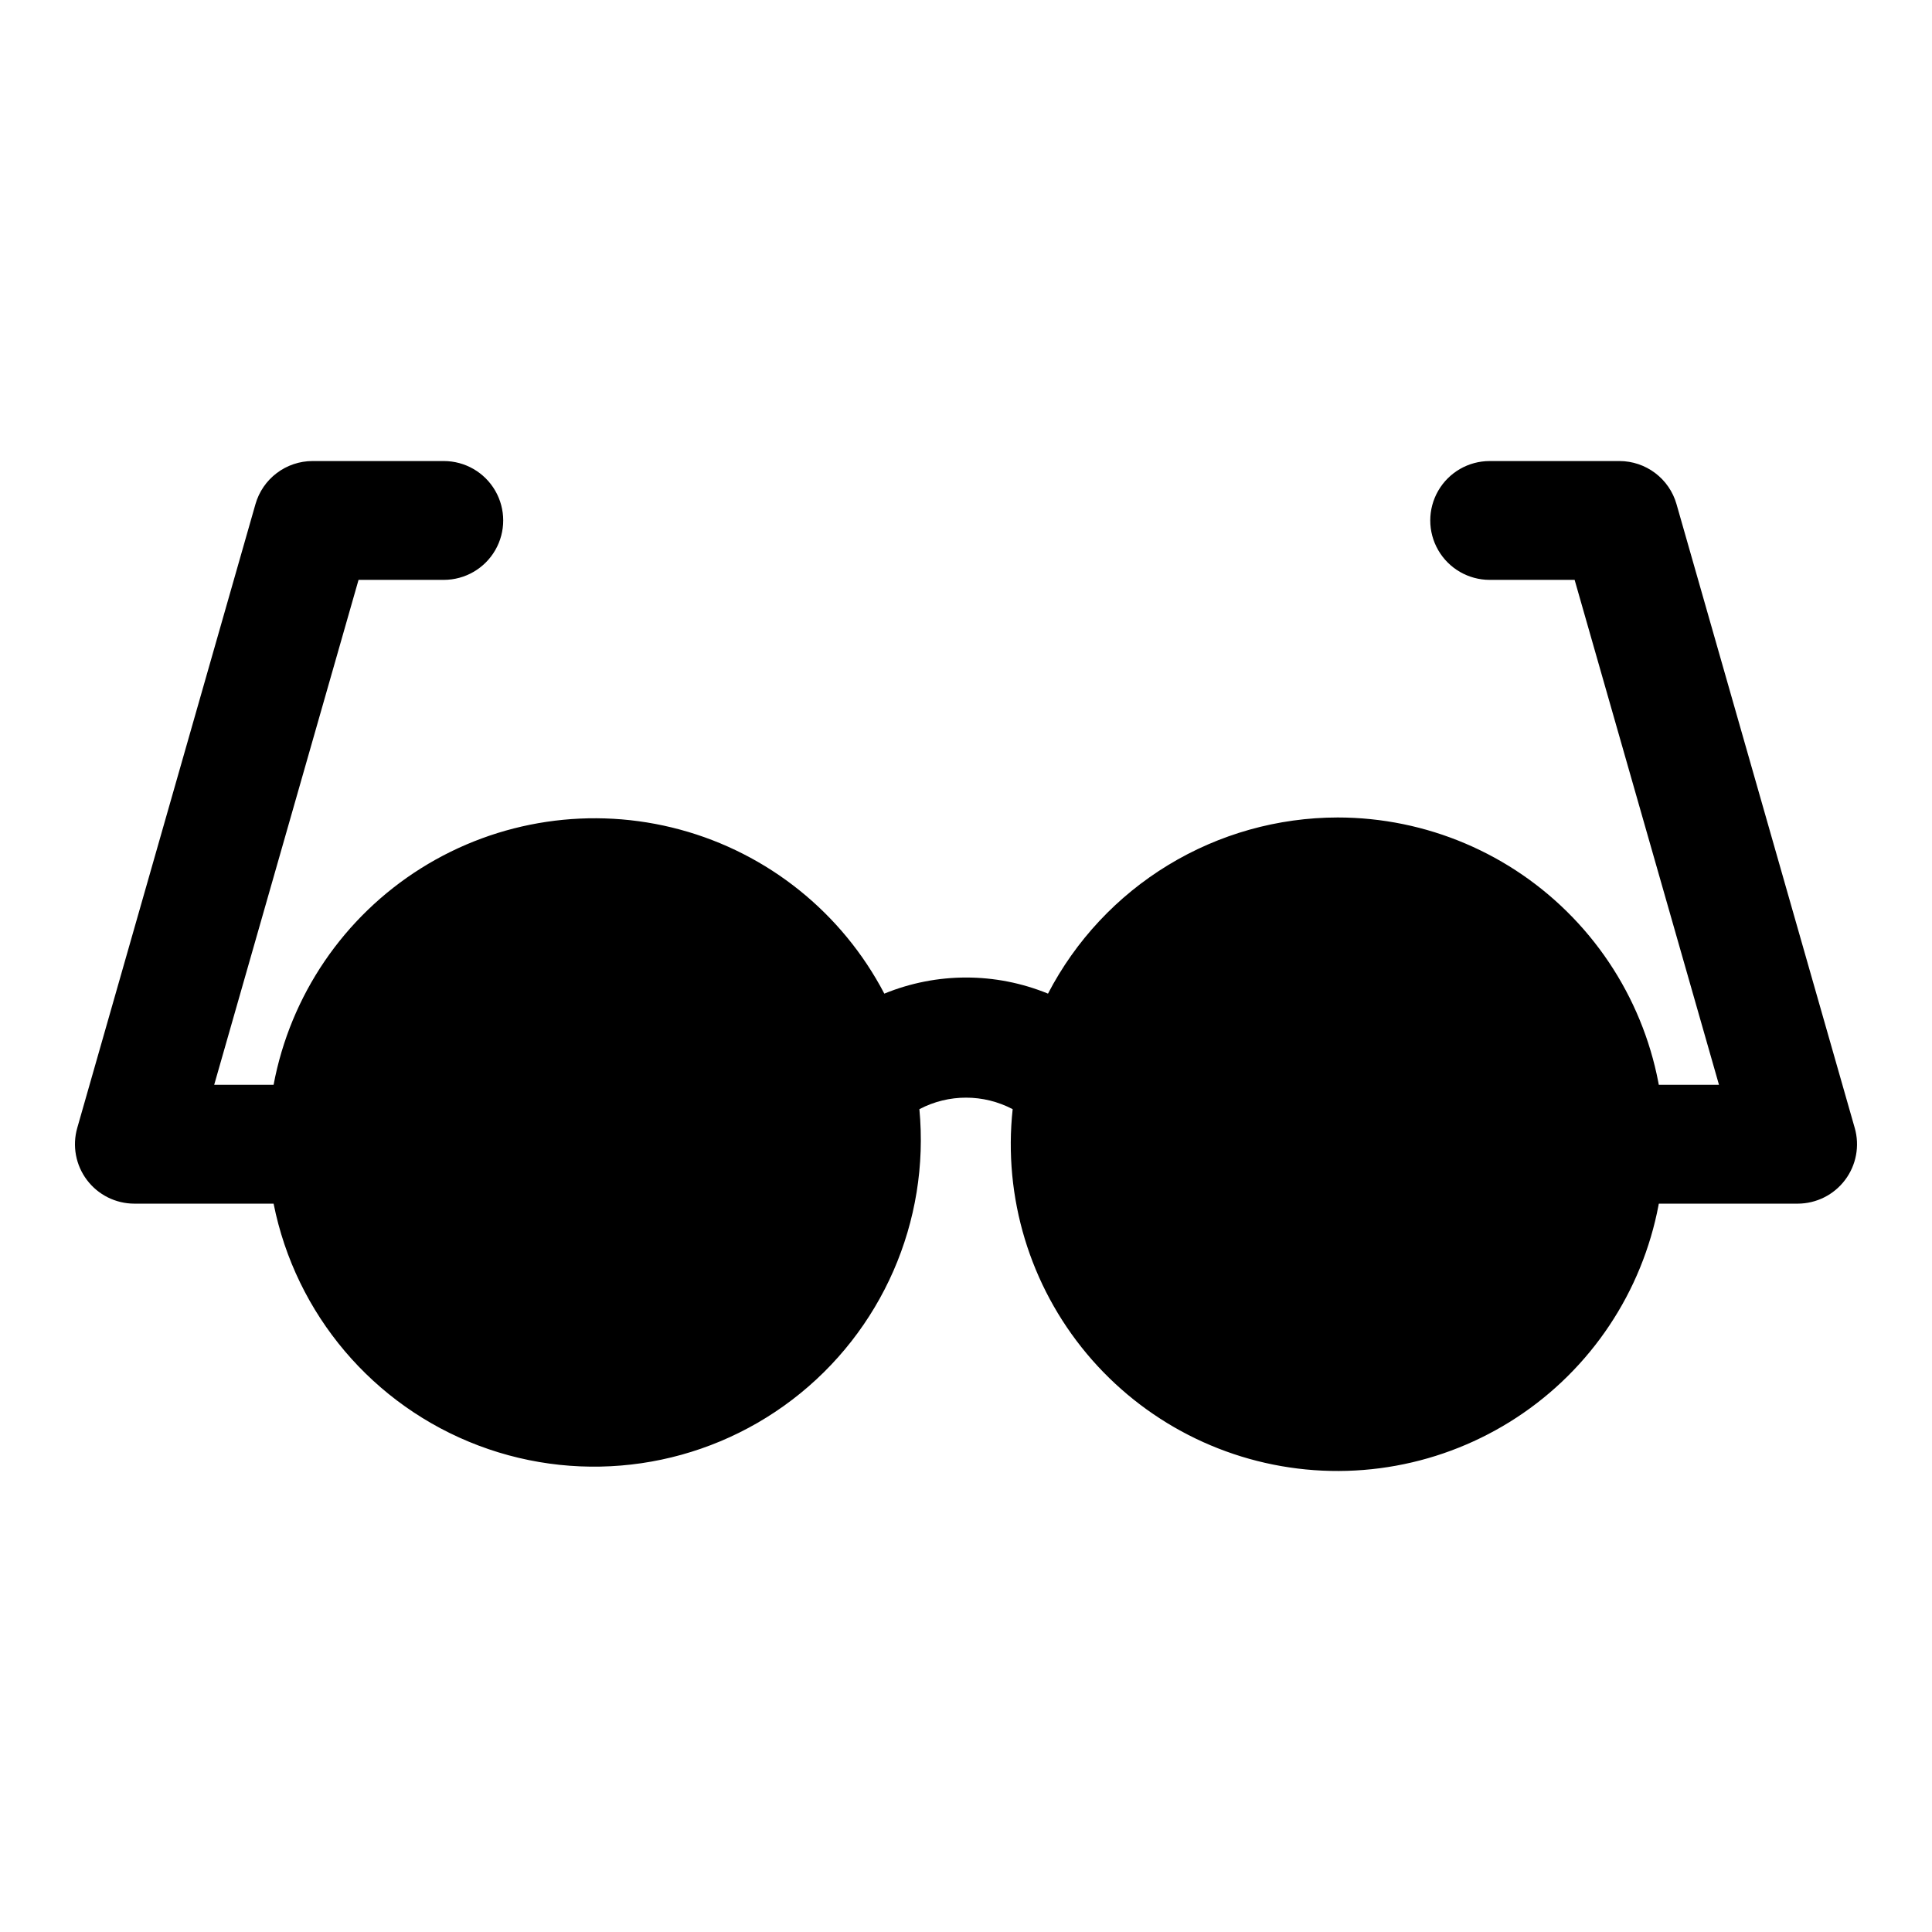
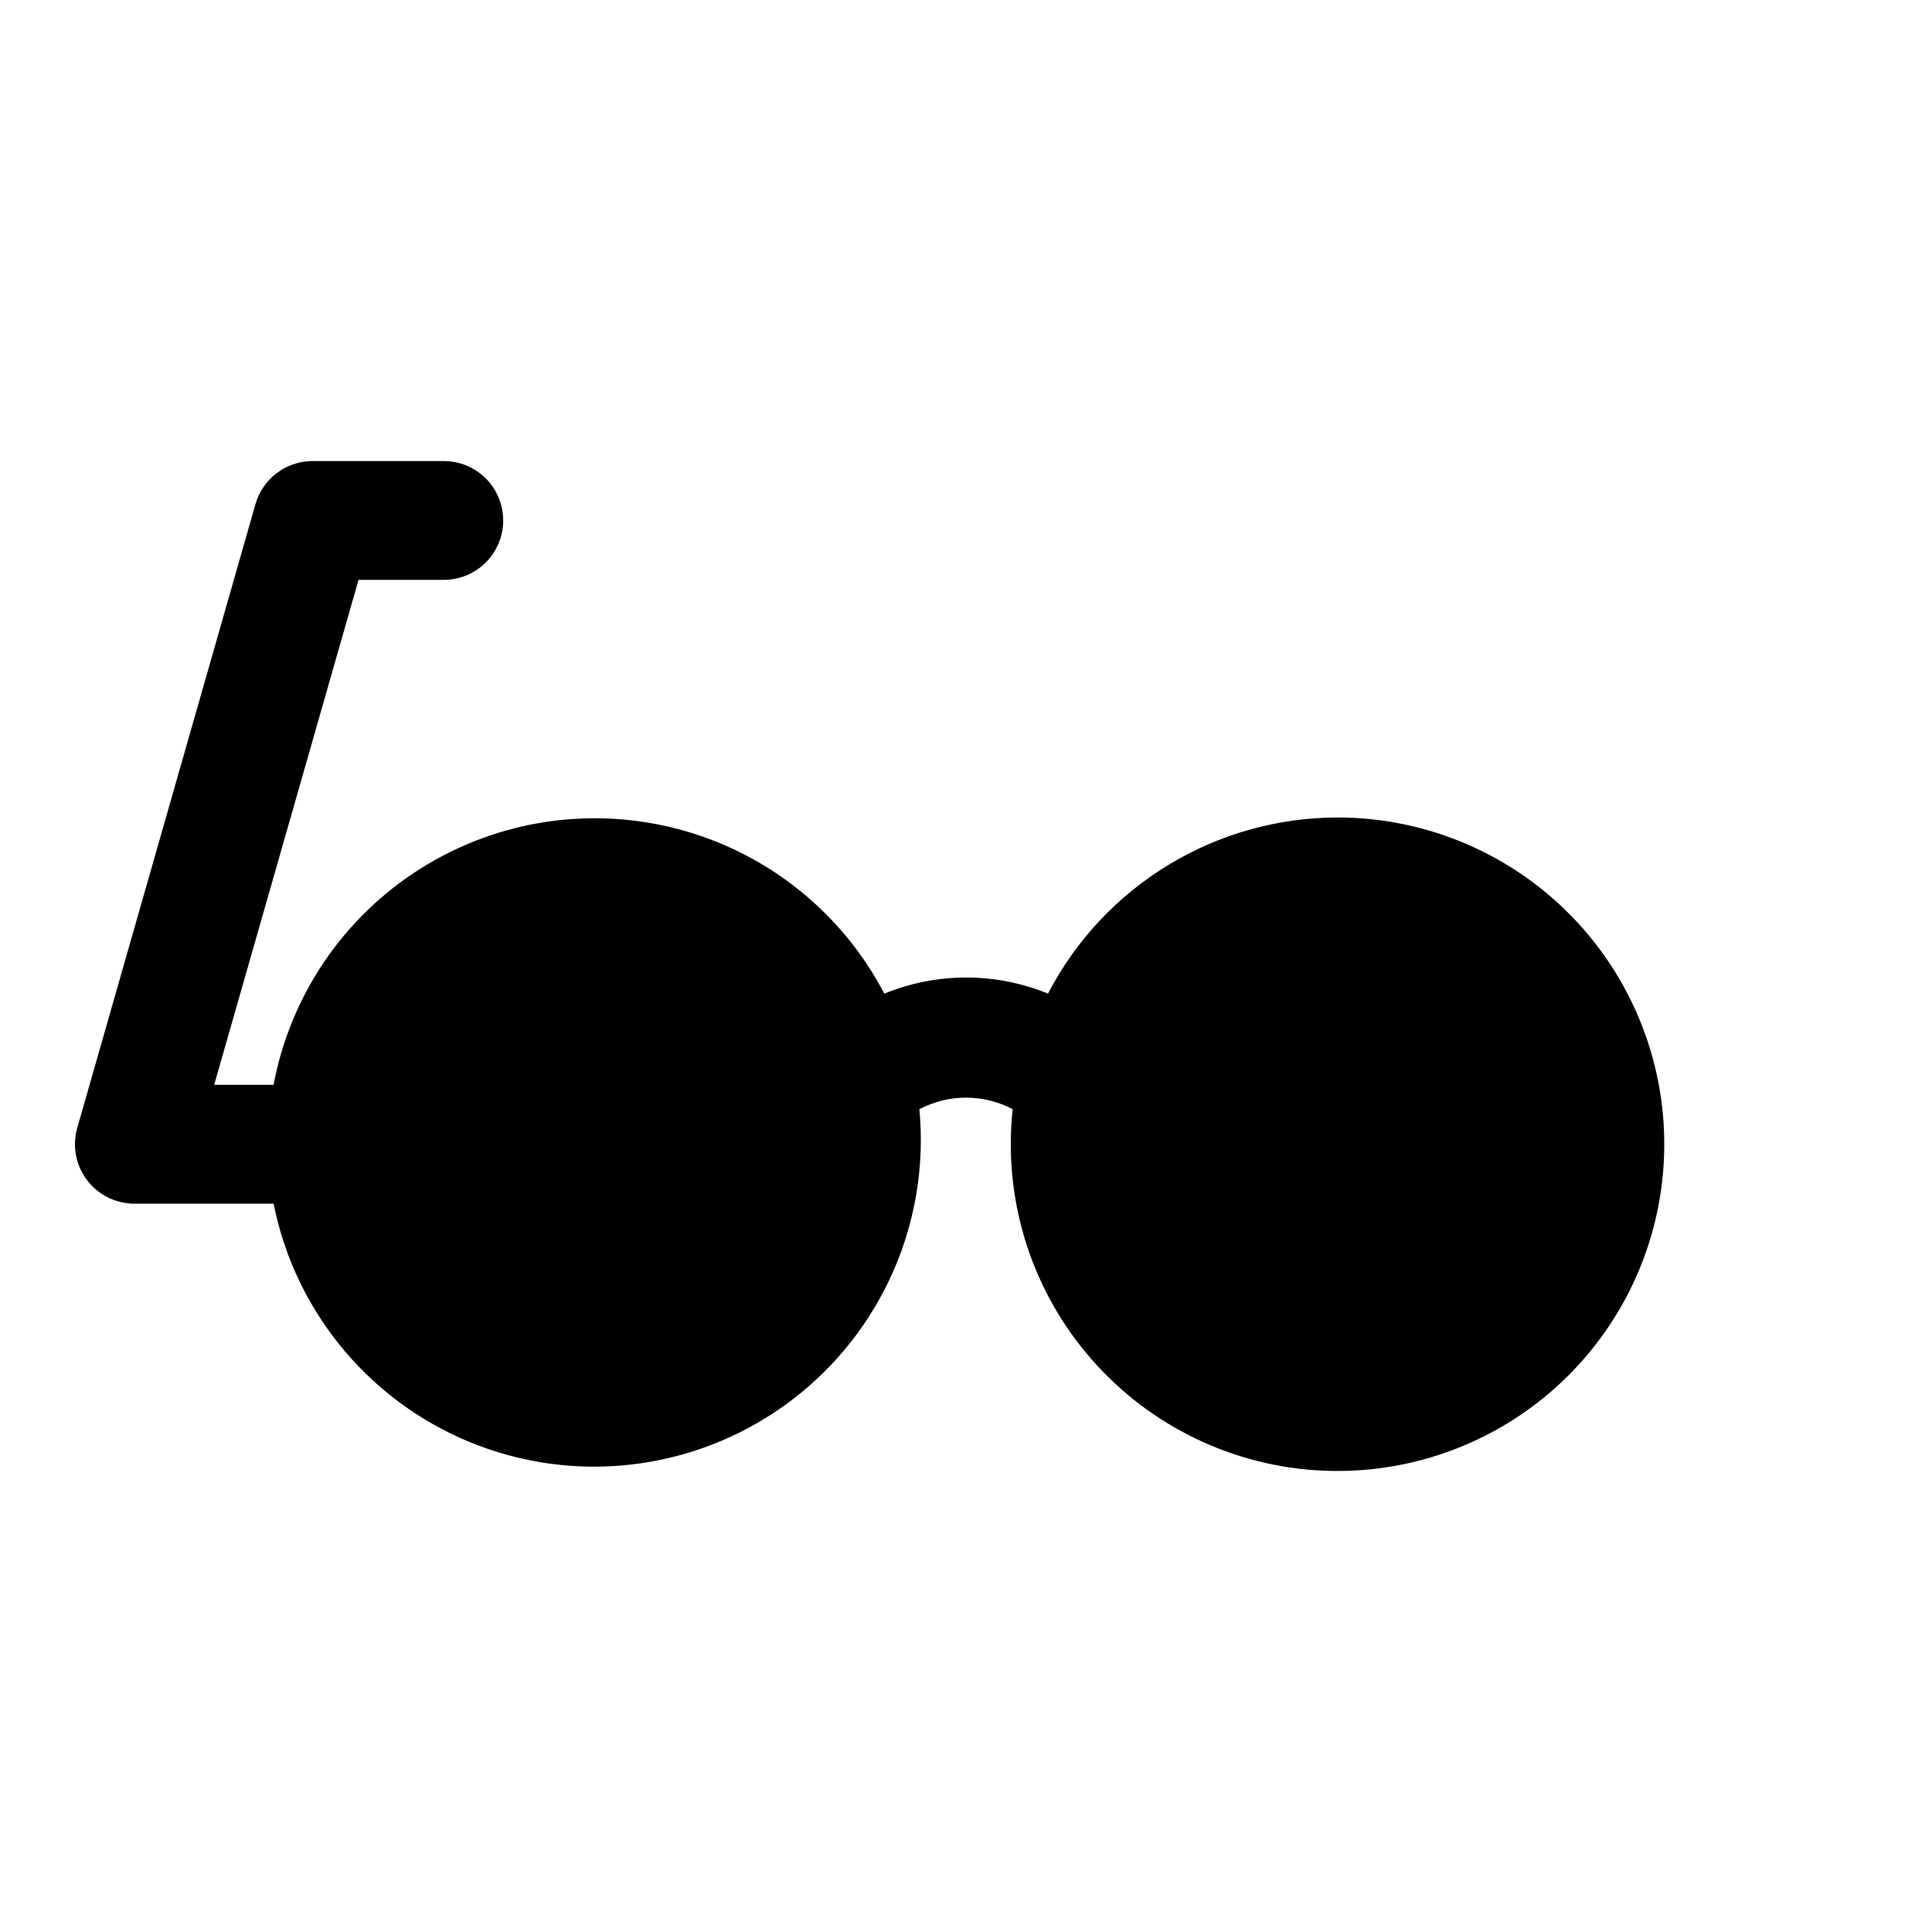
<svg xmlns="http://www.w3.org/2000/svg" fill="#000000" width="800px" height="800px" version="1.1" viewBox="144 144 512 512">
  <g>
    <path d="m498.48 360.64c-15.84 0.02-31.371 4.379-44.902 12.609-13.531 8.23-24.547 20.016-31.848 34.074-13.898-5.691-29.477-5.691-43.375 0-11.191-21.406-30.812-37.164-54.125-43.469-23.316-6.309-48.203-2.594-68.66 10.25-20.453 12.844-34.617 33.645-39.066 57.387h-15.742l38.258-133.82h22.594c5.625 0 10.82-3.004 13.633-7.875 2.812-4.871 2.812-10.871 0-15.742s-8.008-7.871-13.633-7.871h-34.797c-3.414 0.004-6.738 1.121-9.465 3.18-2.727 2.059-4.707 4.949-5.648 8.234l-47.23 165.31c-1.359 4.746-0.41 9.855 2.559 13.797 2.969 3.945 7.617 6.269 12.555 6.277h36.918c5.832 29.309 26.363 53.543 54.316 64.109 27.957 10.566 59.387 5.969 83.145-12.16 23.758-18.129 36.488-47.23 33.68-76.984 7.734-4.074 16.98-4.074 24.719 0-2.523 23.367 4.562 46.754 19.625 64.793 15.066 18.039 36.816 29.18 60.258 30.867 23.441 1.684 46.562-6.231 64.051-21.93s27.848-37.836 28.691-61.32c0.848-23.488-7.887-46.309-24.203-63.227-16.312-16.918-38.801-26.48-62.305-26.488z" />
-     <path d="m620.41 462.98h-51.09c-5.625 0-10.82-3.004-13.633-7.875-2.812-4.871-2.812-10.871 0-15.742s8.008-7.871 13.633-7.871h30.23l-38.258-133.82h-22.516c-5.625 0-10.82-3.004-13.633-7.875-2.812-4.871-2.812-10.871 0-15.742s8.008-7.871 13.633-7.871h34.402c3.418 0.004 6.738 1.121 9.465 3.18 2.727 2.059 4.711 4.949 5.648 8.234l47.23 165.31h0.004c1.355 4.746 0.41 9.855-2.562 13.797-2.969 3.945-7.617 6.269-12.555 6.277z" />
  </g>
</svg>